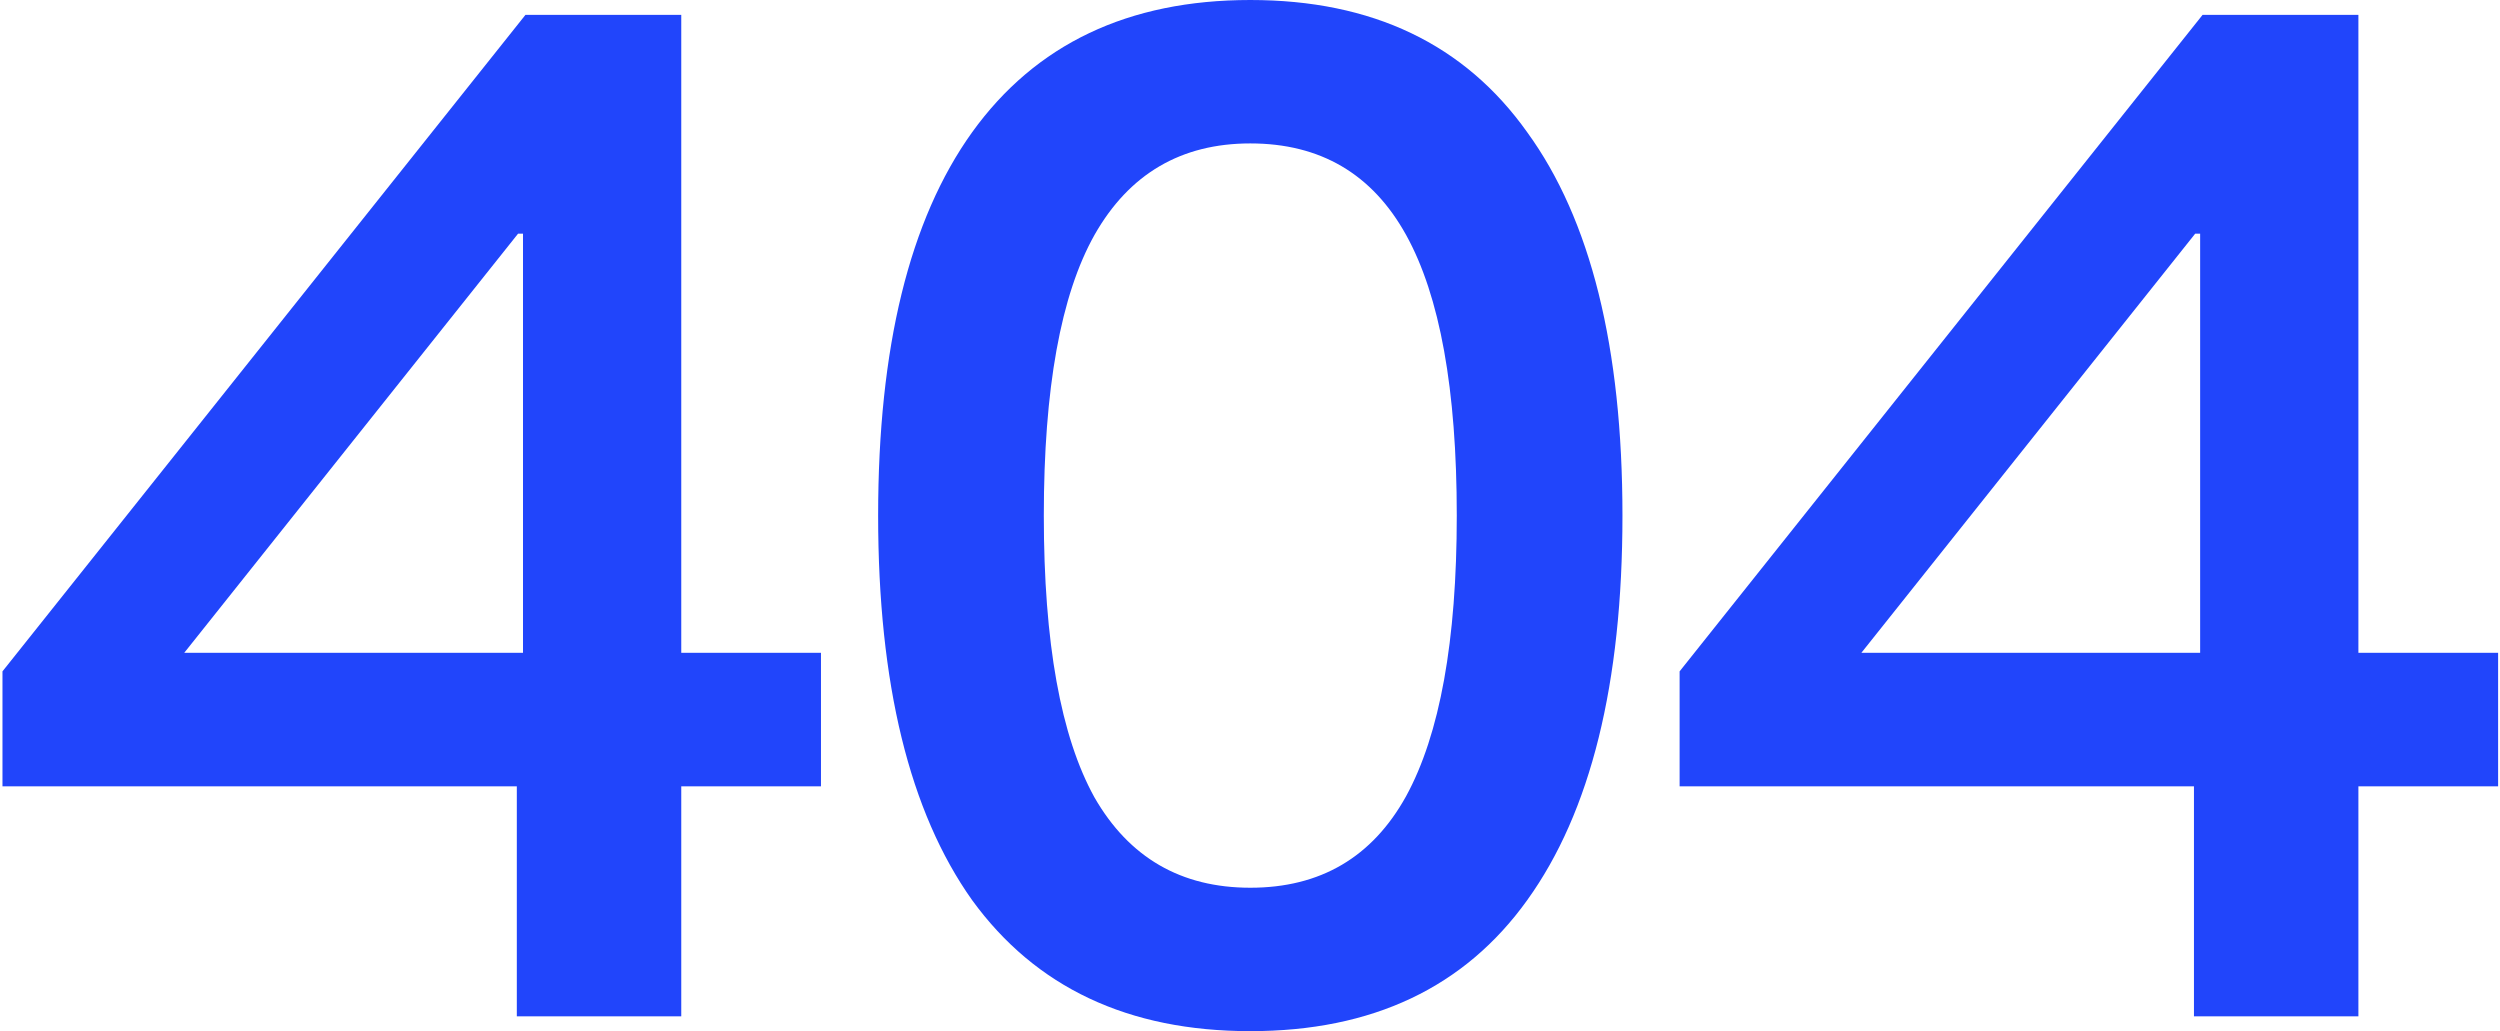
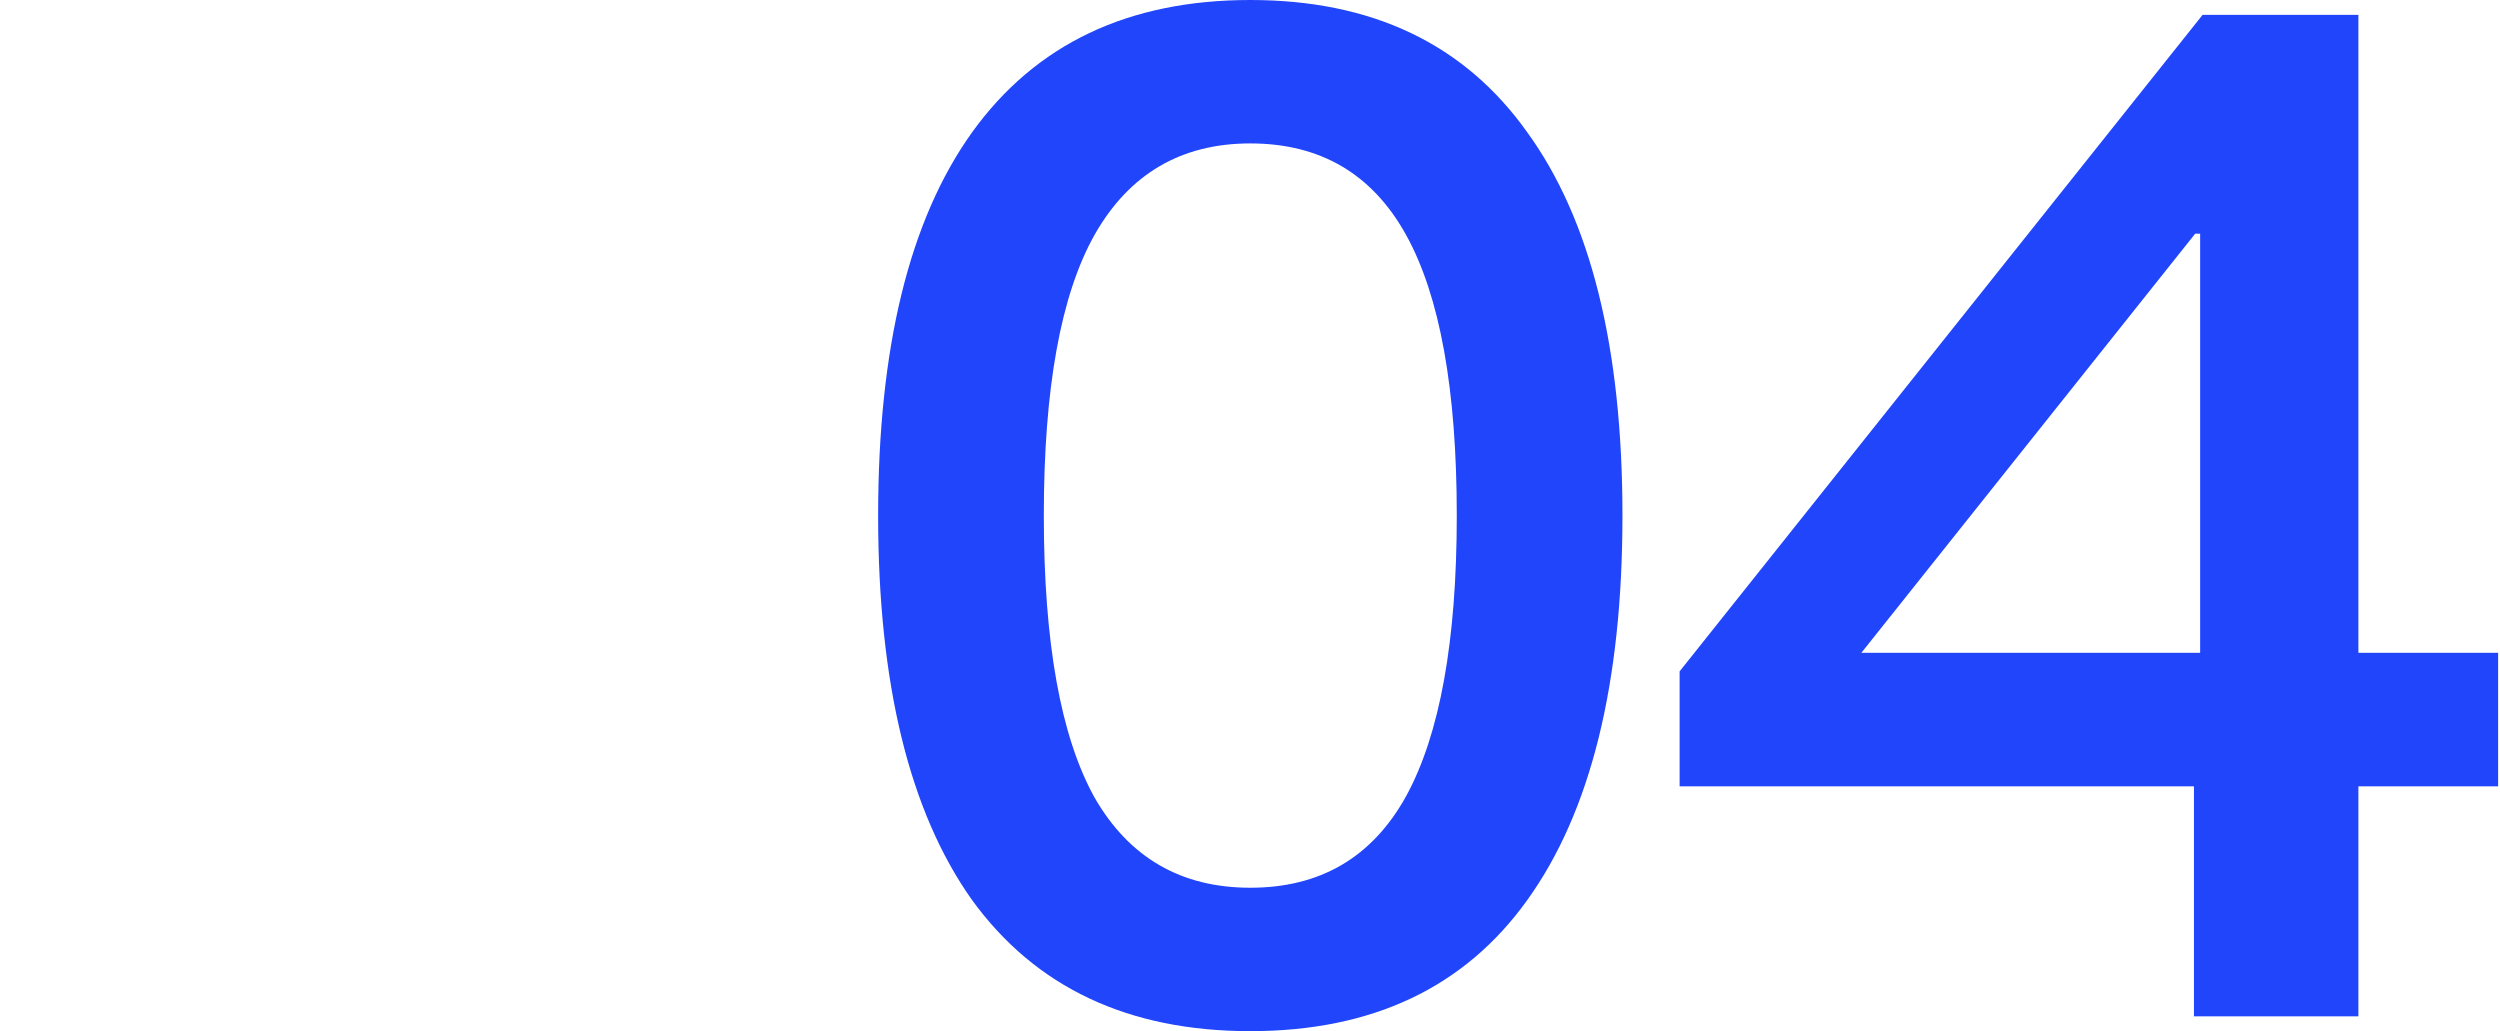
<svg xmlns="http://www.w3.org/2000/svg" width="674" height="278" viewBox="0 0 674 278" fill="none">
-   <path d="M139.335 274V212H0.668V181L141.668 4H183.668V176H221.335V212H183.668V274H139.335ZM49.668 176H141.001V63H139.668L49.668 176Z" fill="#2145FB" />
  <path d="M337.079 278C304.191 278 279.191 266.222 262.079 242.667C245.191 218.889 236.746 184.333 236.746 139C236.746 93.667 245.191 59.222 262.079 35.667C279.191 11.889 304.191 0 337.079 0C369.968 0 394.857 11.889 411.746 35.667C428.857 59.222 437.413 93.667 437.413 139C437.413 184.333 428.857 218.889 411.746 242.667C394.857 266.222 369.968 278 337.079 278ZM337.079 239.333C355.968 239.333 369.968 231.111 379.079 214.667C388.191 198 392.746 172.778 392.746 139C392.746 105 388.191 79.778 379.079 63.333C369.968 46.889 355.968 38.667 337.079 38.667C318.413 38.667 304.413 46.889 295.079 63.333C285.968 79.556 281.413 104.778 281.413 139C281.413 173.222 285.968 198.556 295.079 215C304.413 231.222 318.413 239.333 337.079 239.333Z" fill="#2145FB" />
  <path d="M591.491 274V212H452.824V181L593.824 4H635.824V176H673.491V212H635.824V274H591.491ZM501.824 176H593.158V63H591.824L501.824 176Z" fill="#2145FB" />
</svg>